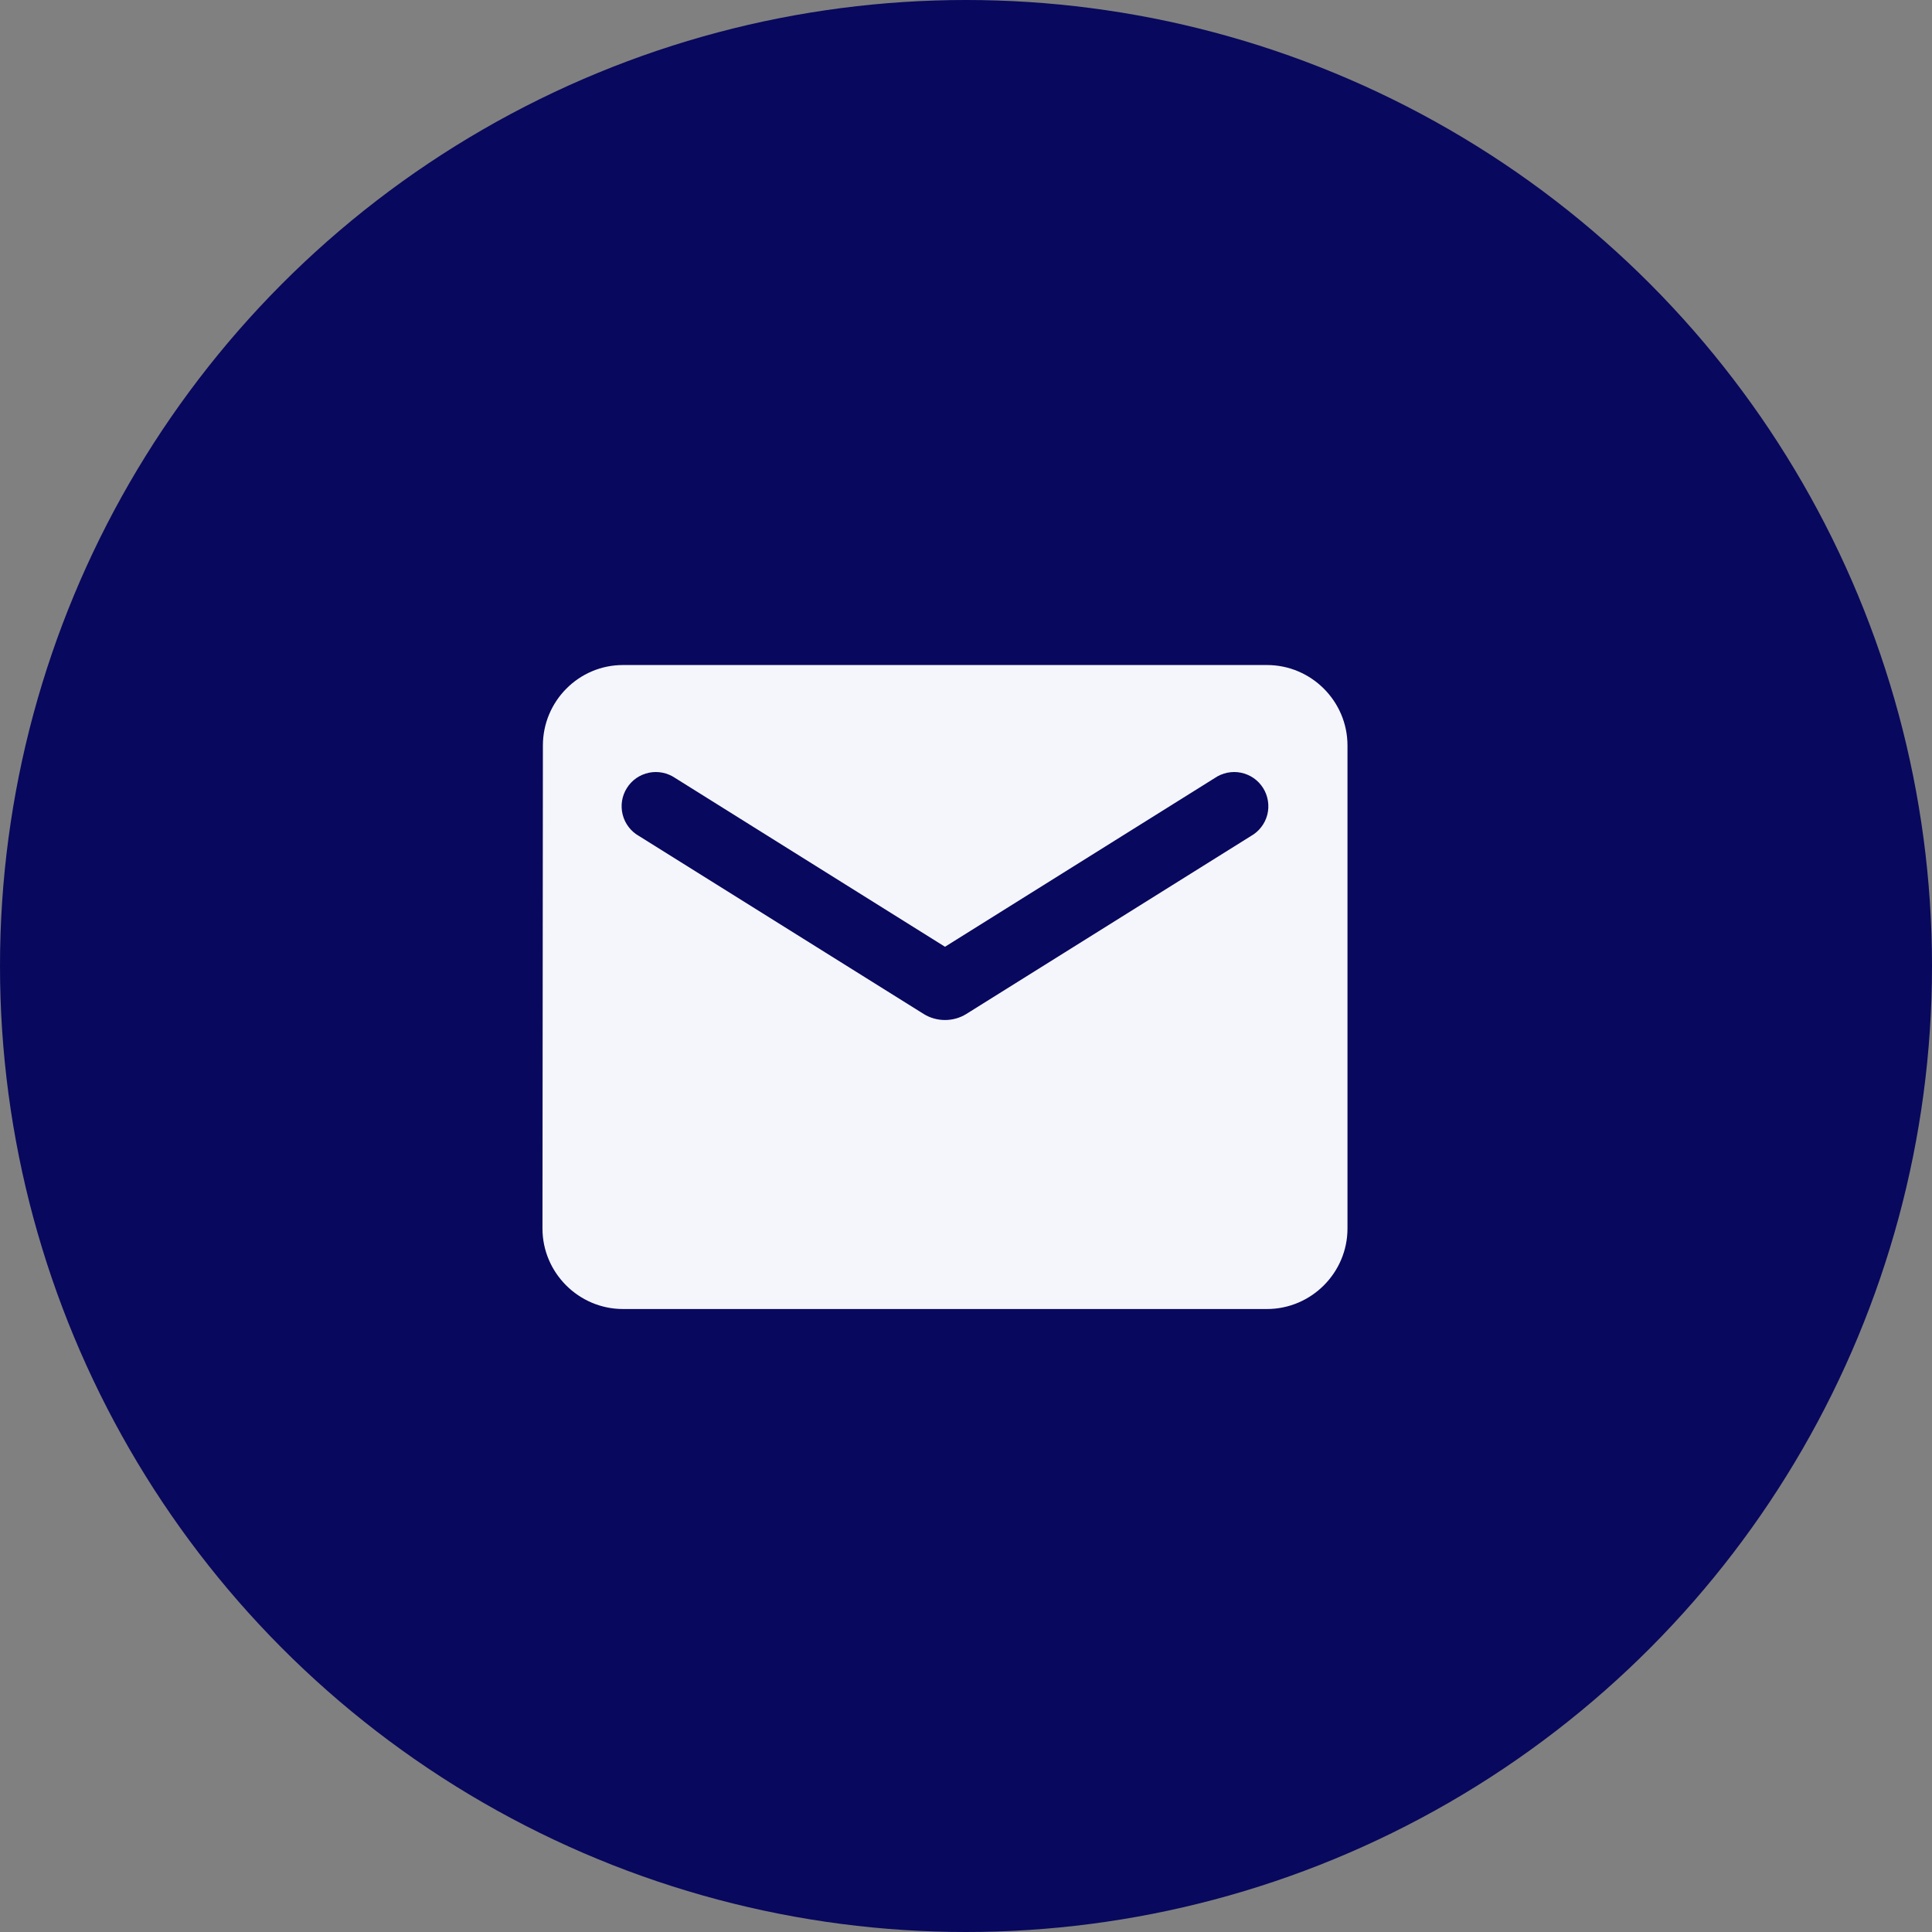
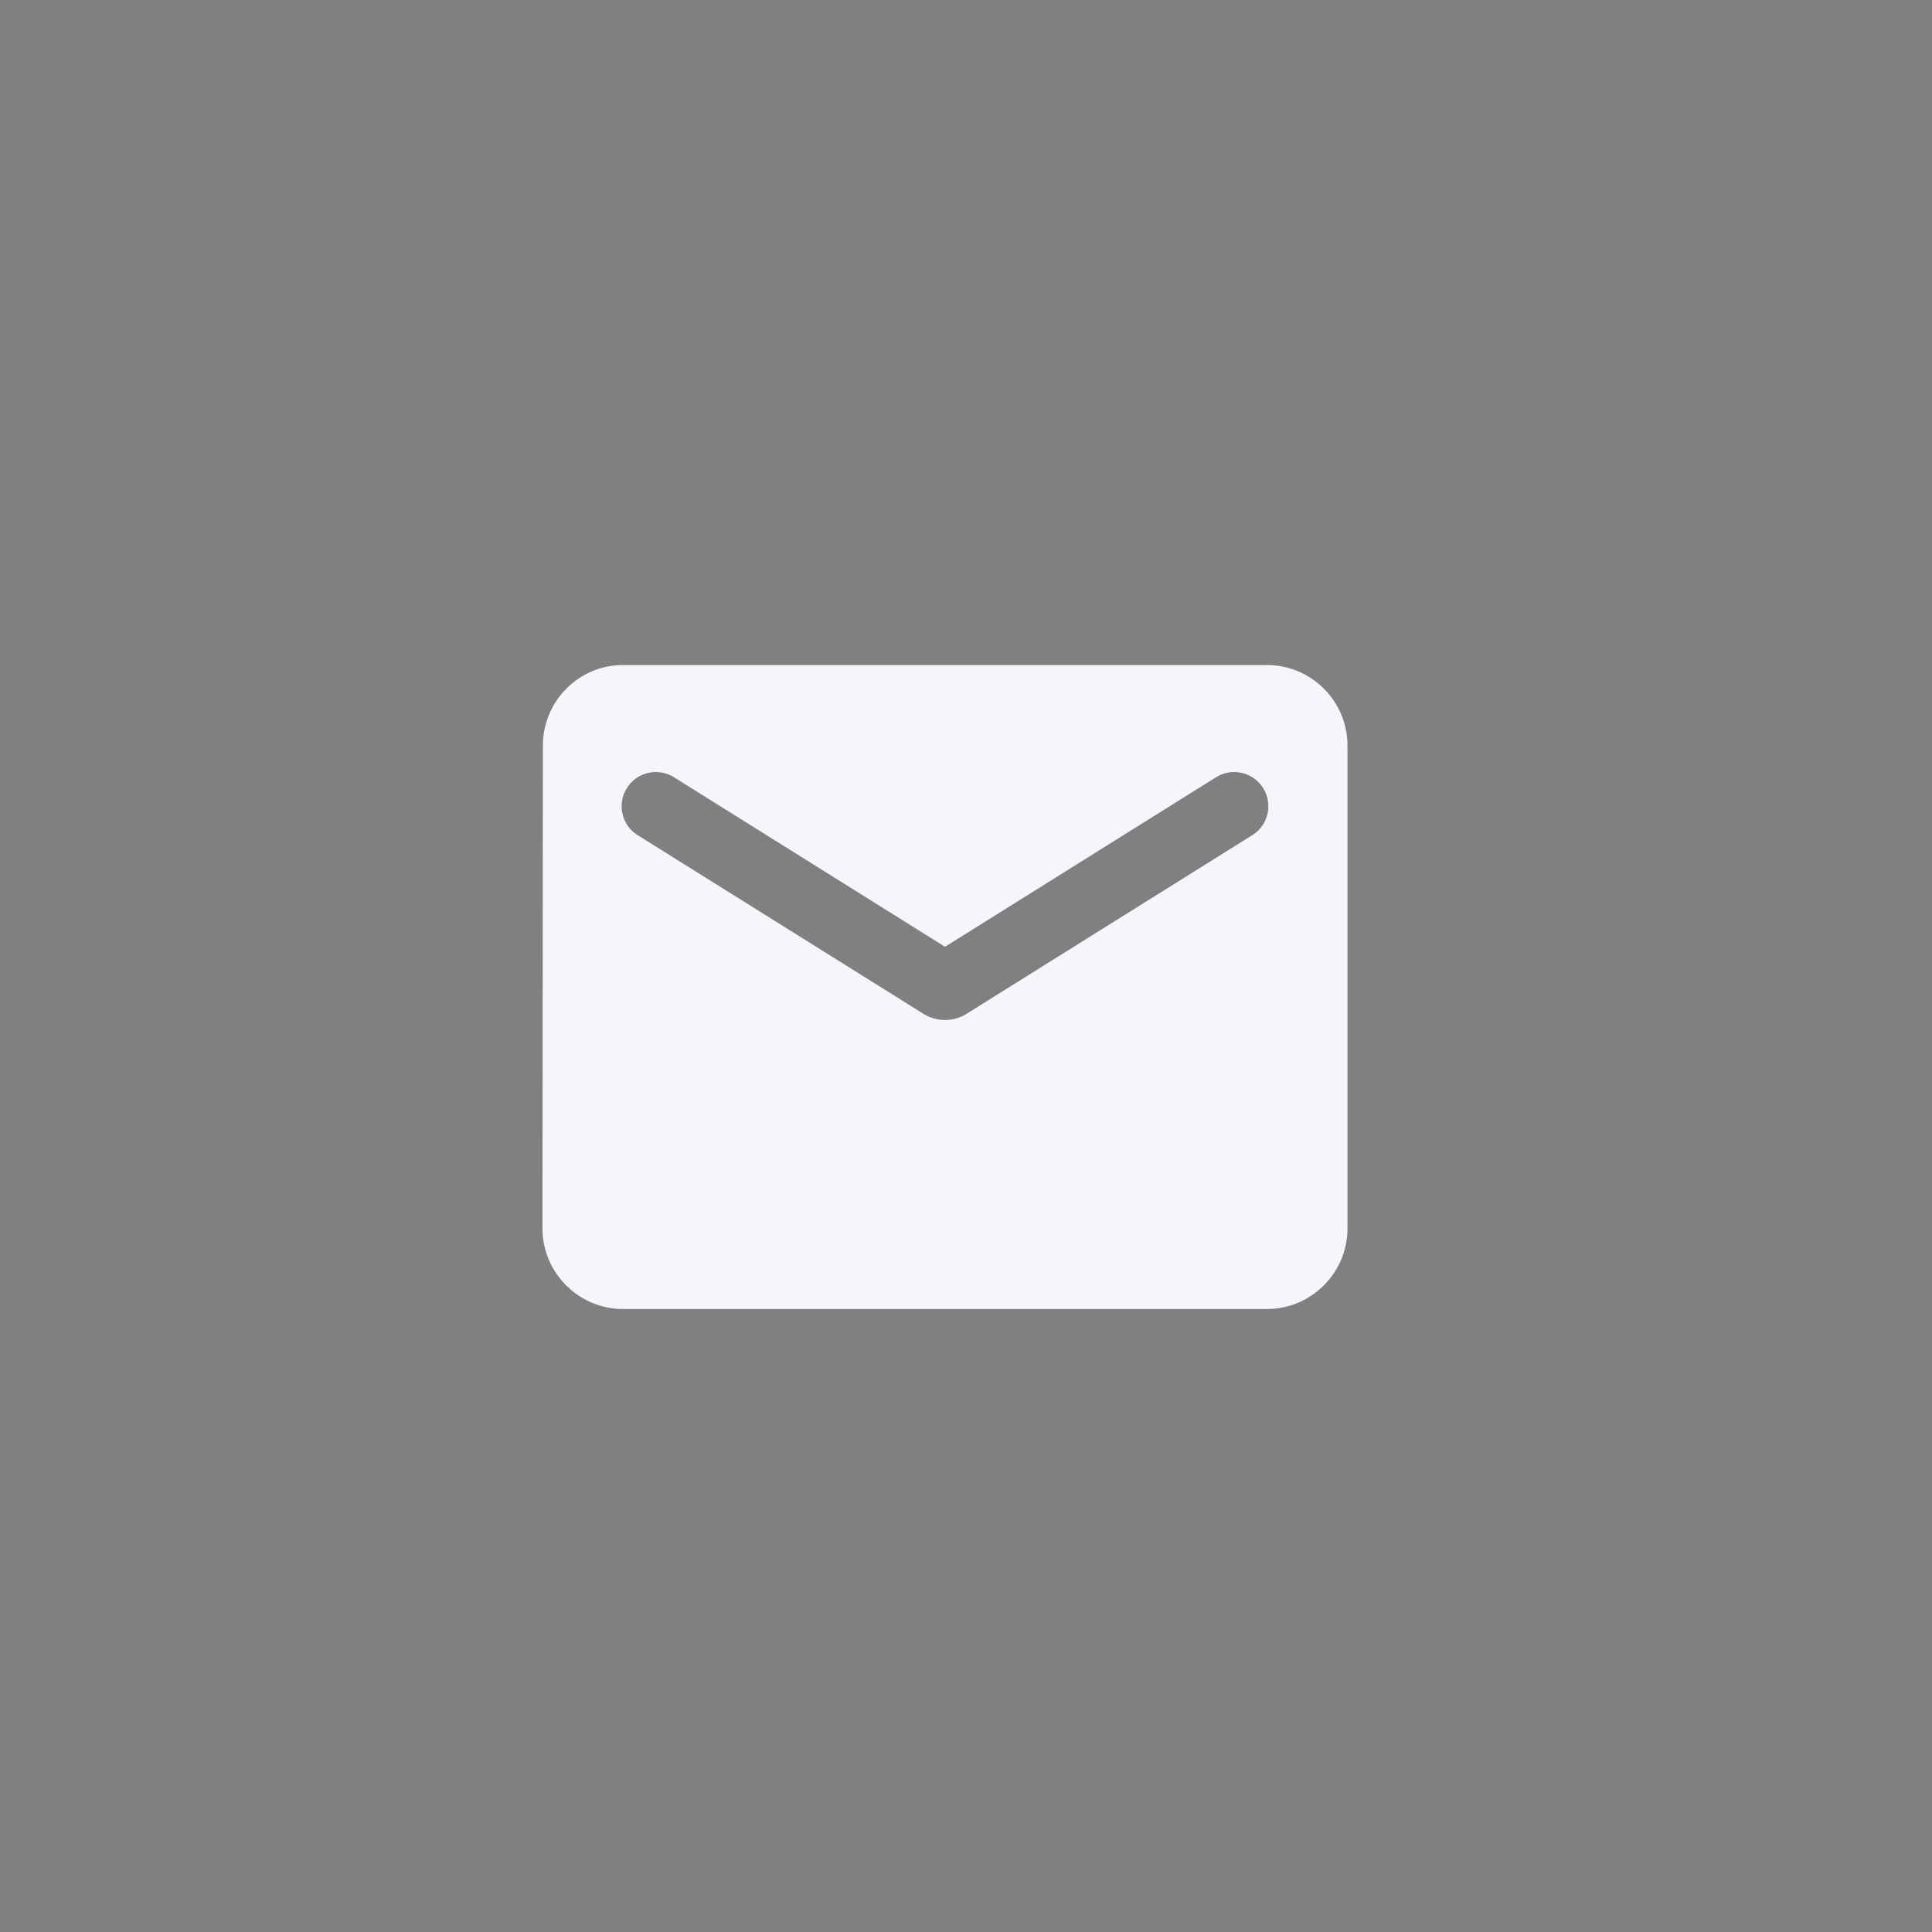
<svg xmlns="http://www.w3.org/2000/svg" width="46" height="46" viewBox="0 0 46 46" fill="none">
  <rect x="0" y="0" width="46" height="46" fill="#808080" stroke="none" />
-   <circle cx="23" cy="23" r="23" fill="#08085E" />
  <path d="M30.166 15.834H14.833C13.779 15.834 12.926 16.696 12.926 17.75L12.916 29.25C12.916 30.304 13.779 31.167 14.833 31.167H30.166C31.221 31.167 32.083 30.304 32.083 29.25V17.75C32.083 16.696 31.221 15.834 30.166 15.834ZM29.783 19.906L23.008 24.142C22.701 24.334 22.299 24.334 21.992 24.142L15.216 19.906C15.12 19.852 15.036 19.78 14.969 19.692C14.902 19.605 14.853 19.505 14.826 19.398C14.799 19.291 14.793 19.18 14.81 19.071C14.827 18.962 14.866 18.858 14.925 18.764C14.983 18.671 15.06 18.59 15.15 18.527C15.241 18.464 15.343 18.421 15.451 18.398C15.559 18.376 15.67 18.376 15.778 18.398C15.886 18.42 15.988 18.464 16.079 18.526L22.5 22.542L28.921 18.526C29.011 18.464 29.114 18.42 29.222 18.398C29.33 18.376 29.441 18.376 29.549 18.398C29.657 18.421 29.759 18.464 29.85 18.527C29.94 18.59 30.017 18.671 30.075 18.764C30.134 18.858 30.172 18.962 30.189 19.071C30.206 19.18 30.201 19.291 30.174 19.398C30.146 19.505 30.098 19.605 30.03 19.692C29.963 19.78 29.879 19.852 29.783 19.906Z" fill="#F5F6FB" />
</svg>